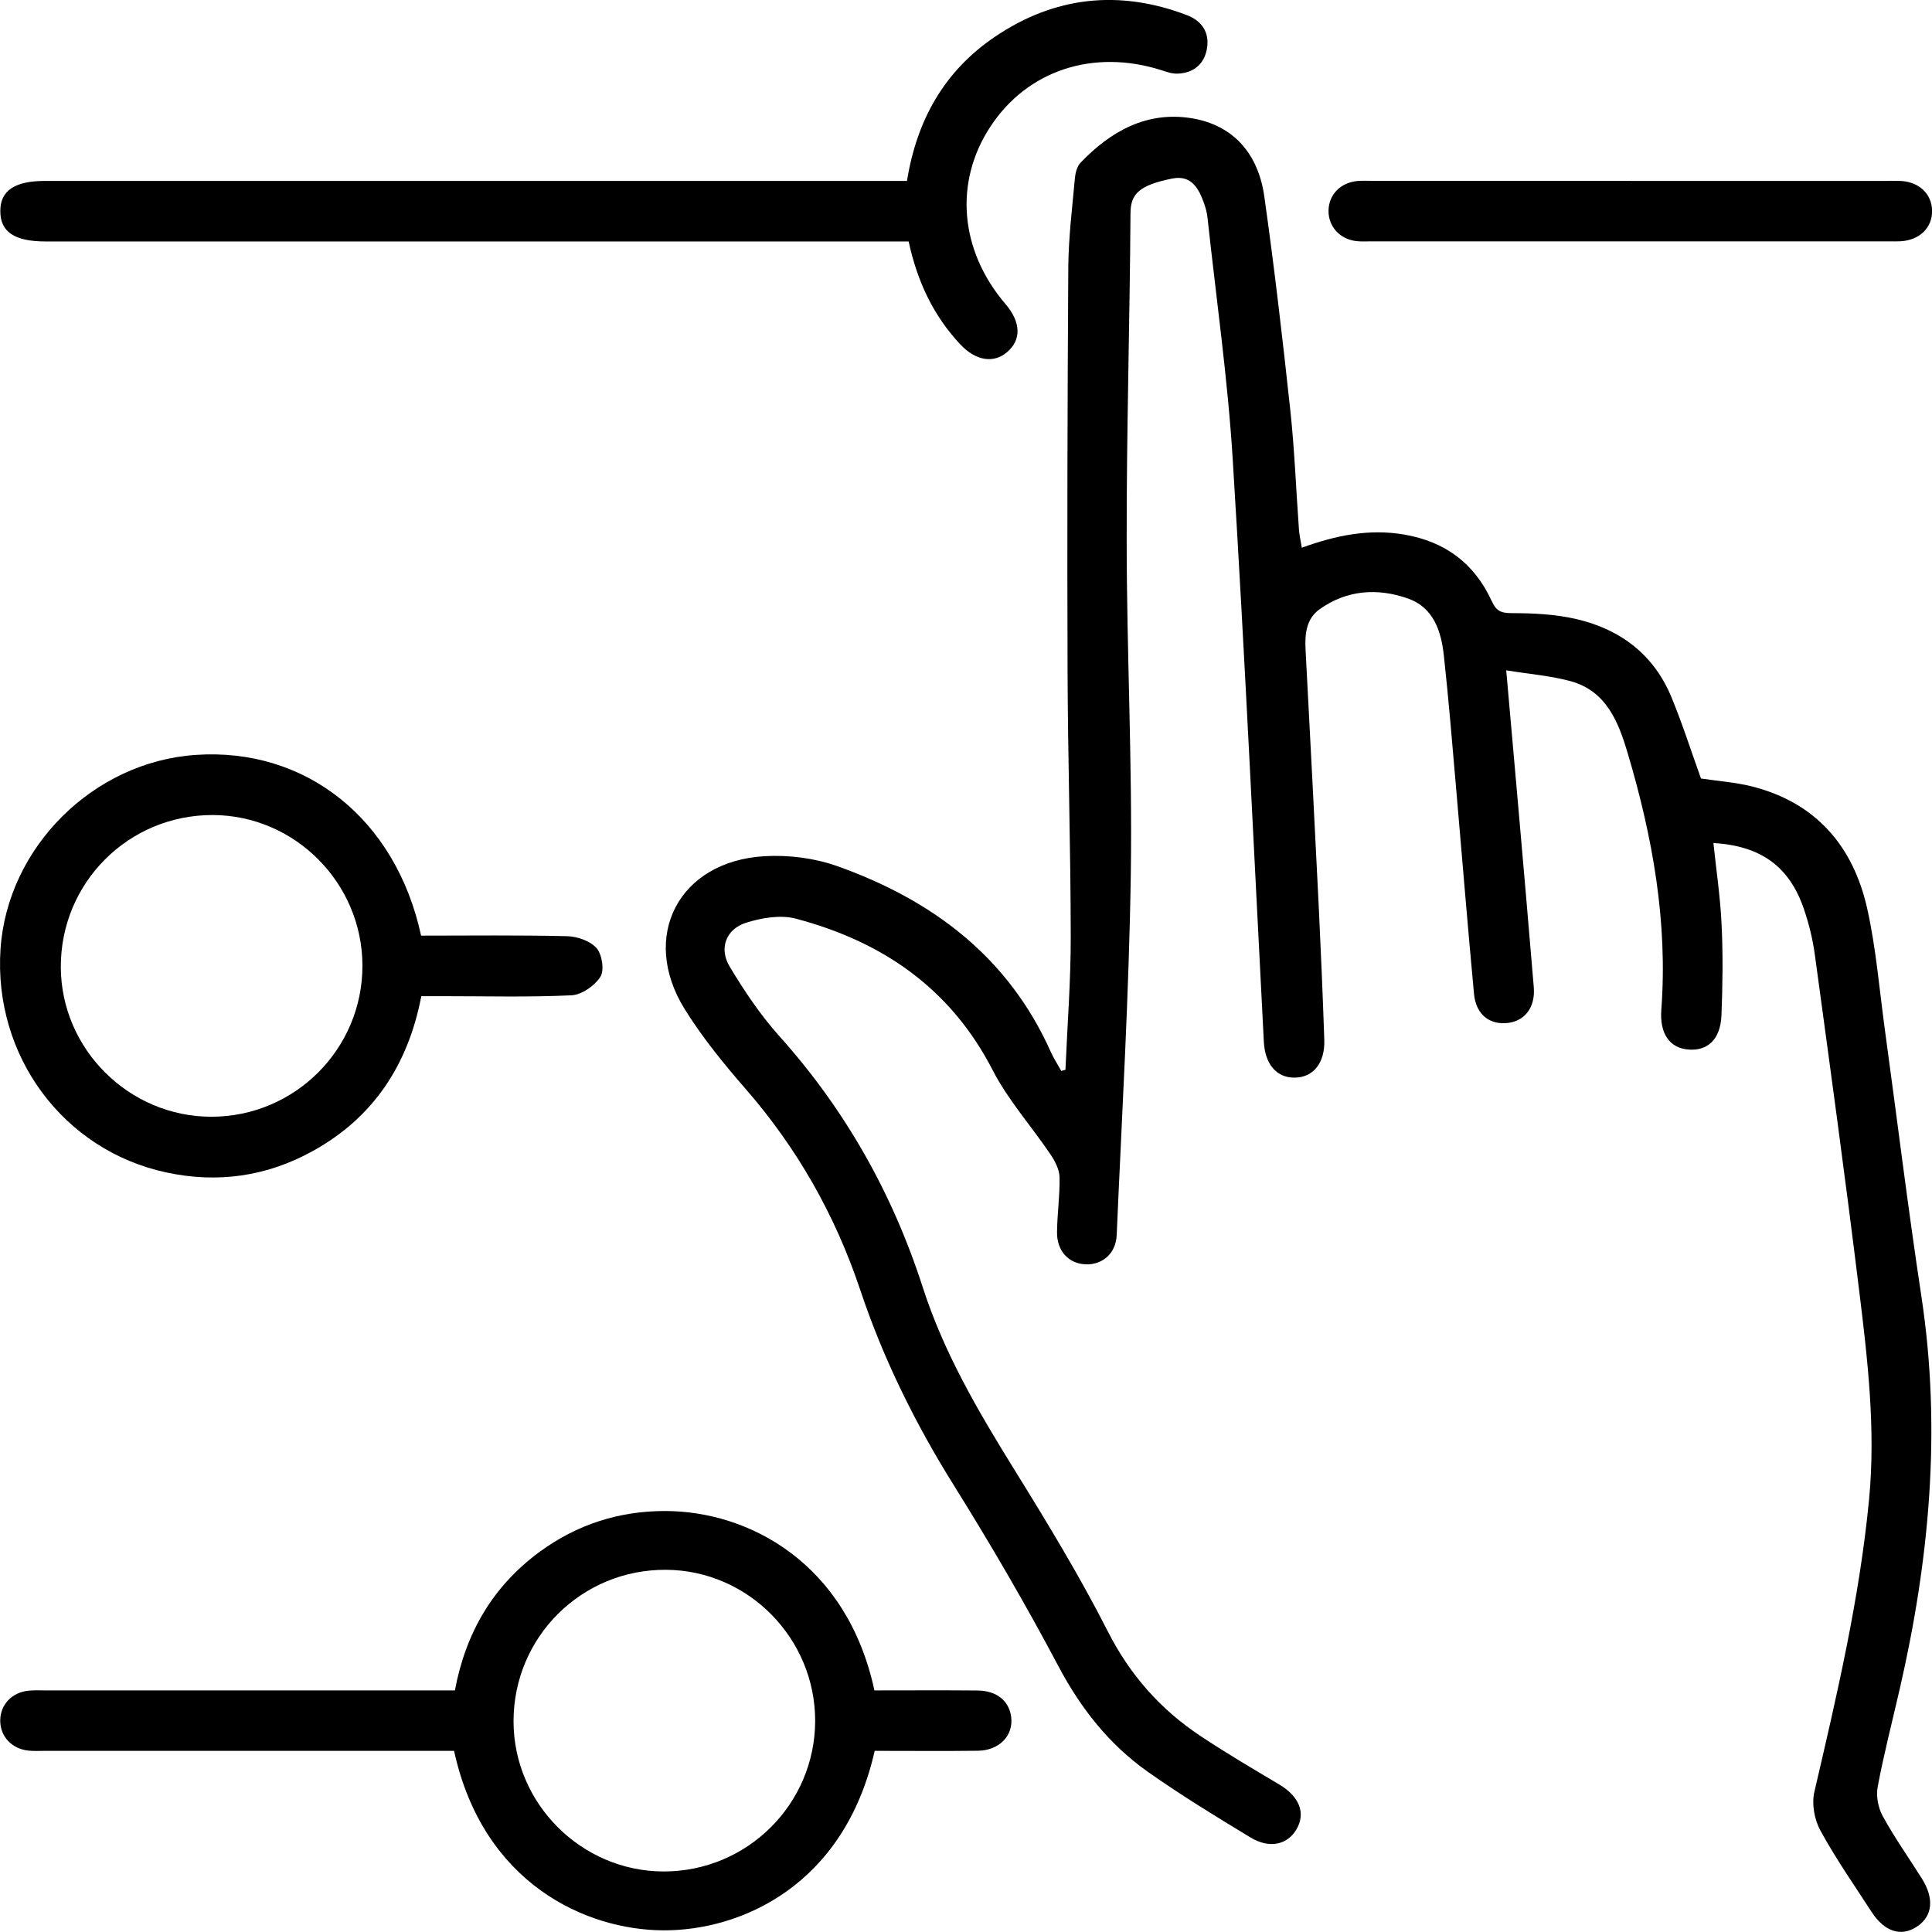
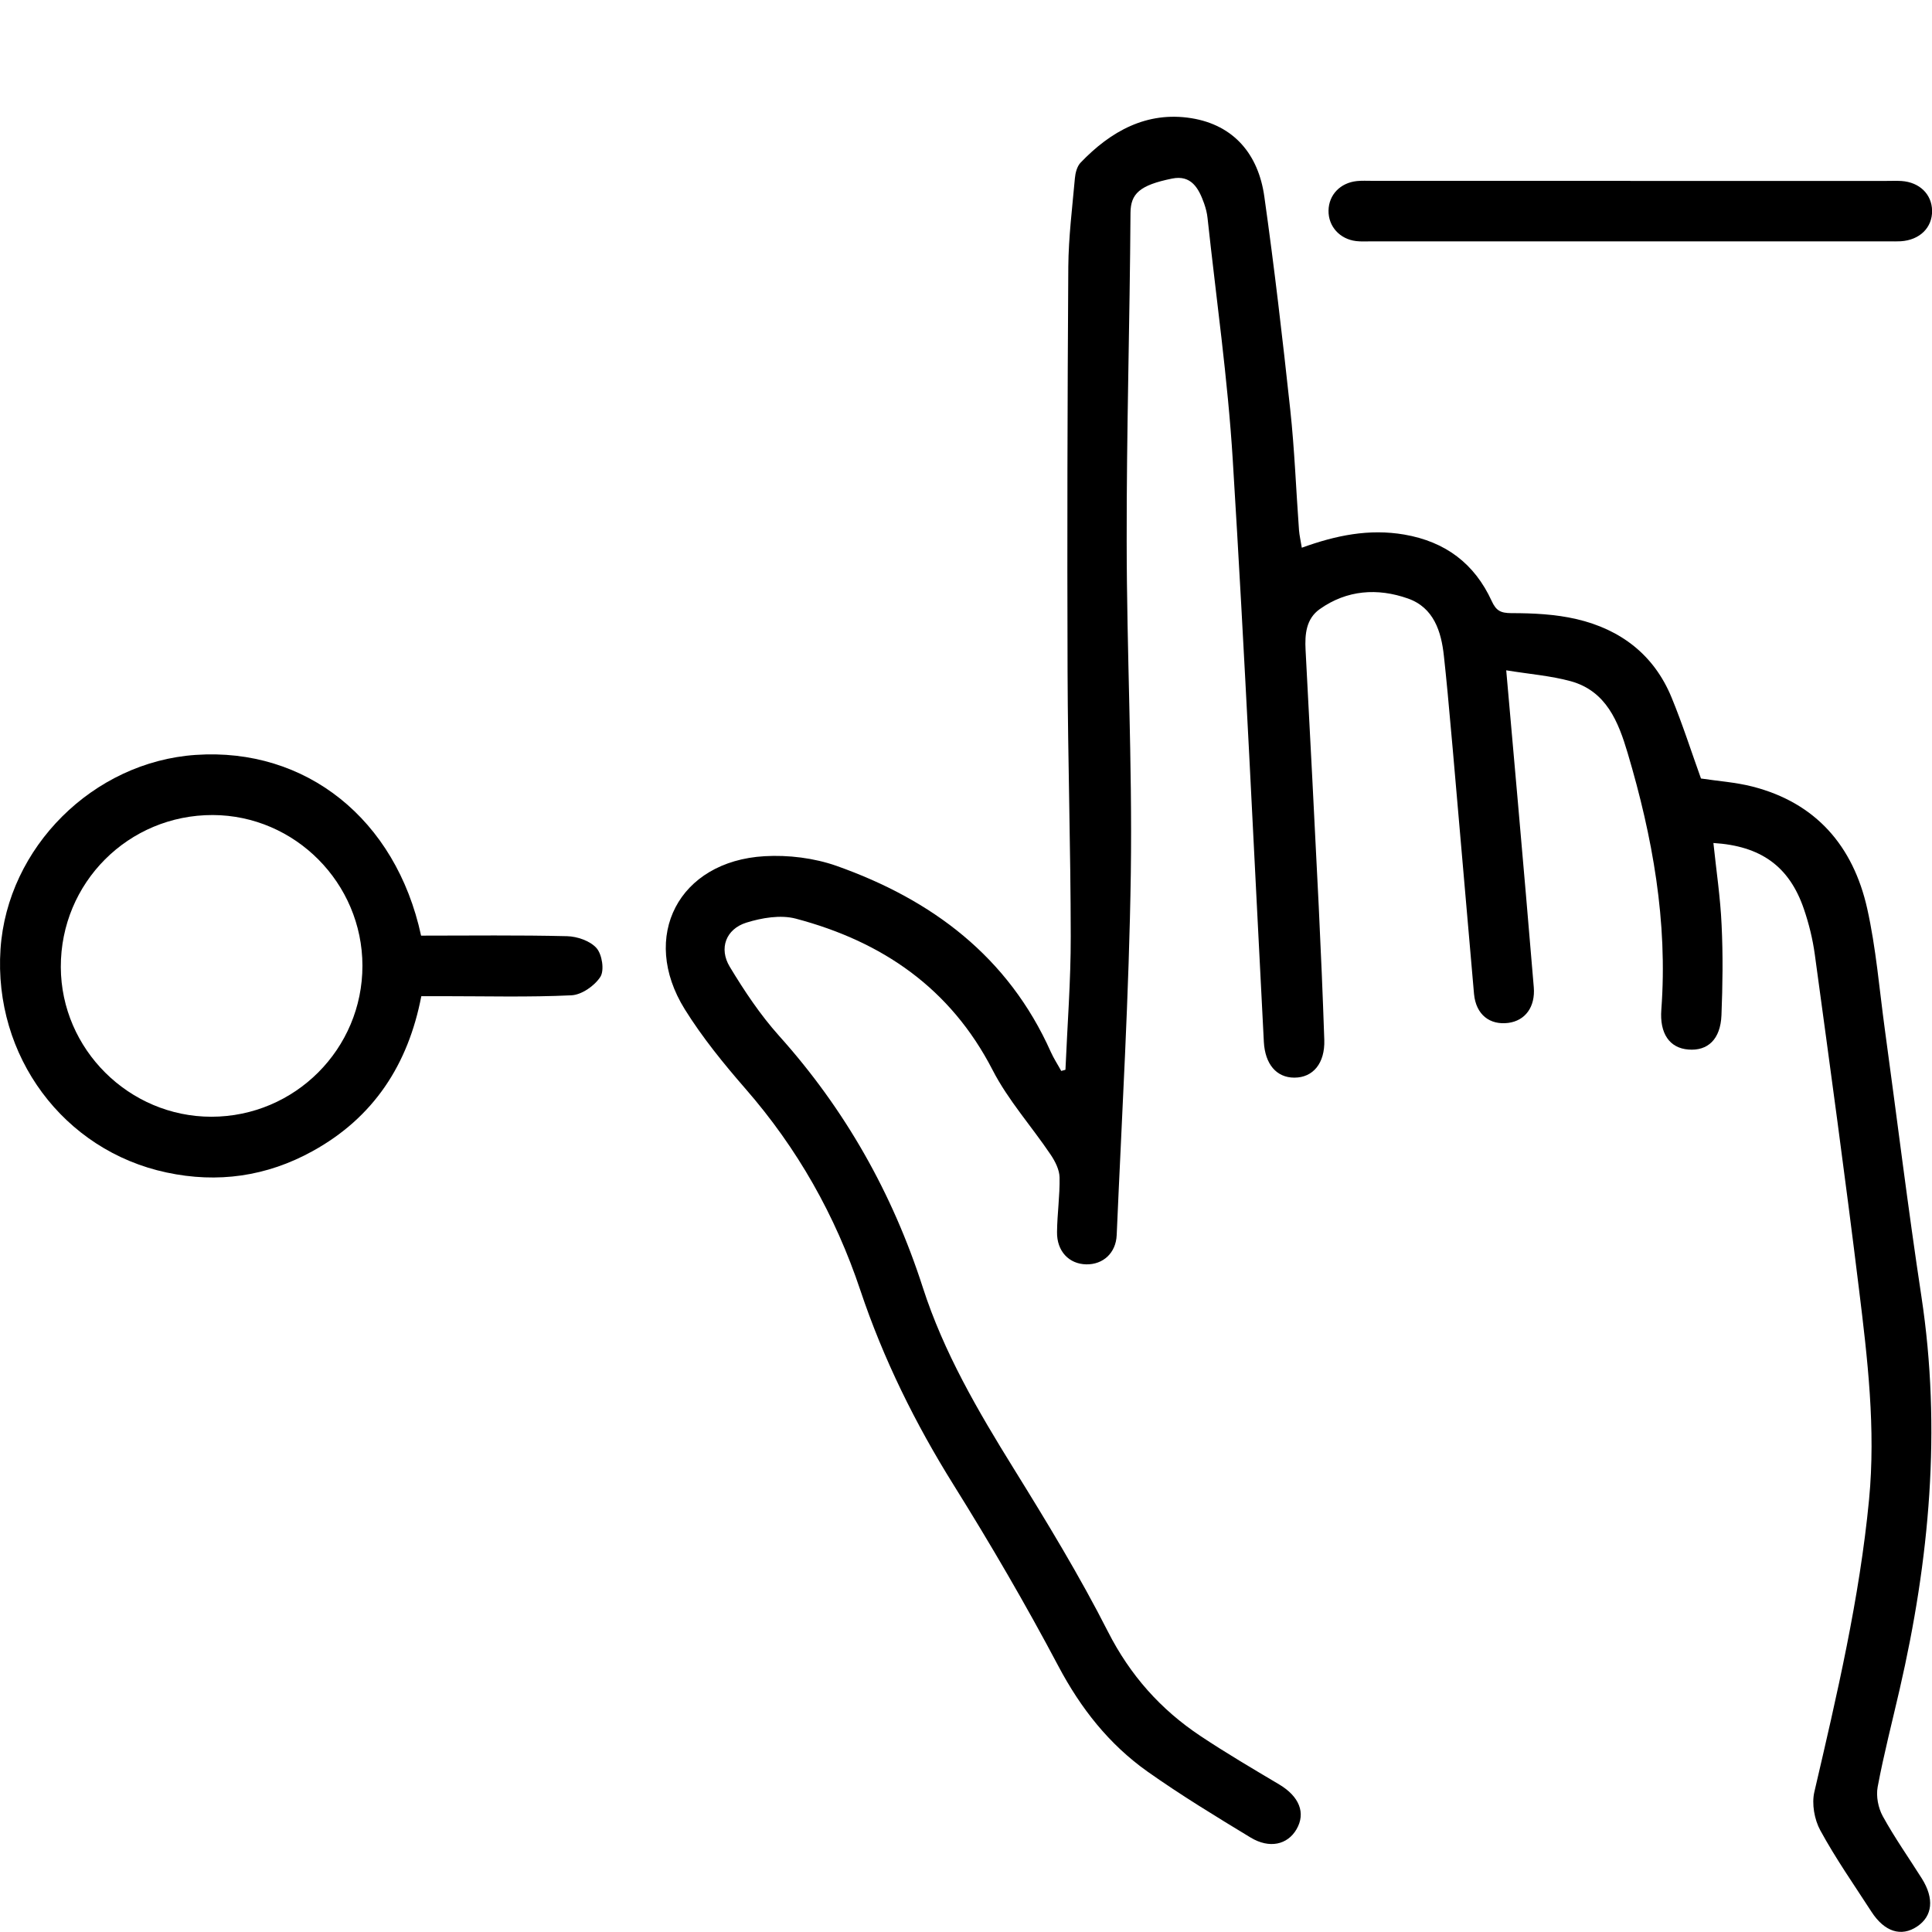
<svg xmlns="http://www.w3.org/2000/svg" width="42" height="42" viewBox="0 0 42 42" fill="none">
  <g id="_åå±¤_1" clip-path="url(#clip0_1051_2116)">
-     <path id="Vector" d="M23.162 23.253C23.203 22.286 23.279 21.322 23.277 20.355C23.275 18.442 23.215 16.527 23.208 14.614C23.198 11.676 23.205 8.735 23.224 5.795C23.23 5.155 23.31 4.515 23.367 3.877C23.377 3.761 23.413 3.618 23.49 3.537C24.145 2.852 24.929 2.415 25.897 2.569C26.83 2.719 27.357 3.362 27.485 4.271C27.703 5.812 27.882 7.359 28.049 8.906C28.143 9.776 28.175 10.65 28.239 11.523C28.248 11.641 28.277 11.759 28.3 11.907C29.042 11.638 29.762 11.49 30.528 11.621C31.424 11.776 32.055 12.252 32.429 13.067C32.523 13.272 32.618 13.328 32.853 13.329C33.327 13.329 33.814 13.352 34.273 13.459C35.23 13.682 35.958 14.235 36.339 15.164C36.577 15.741 36.767 16.339 36.978 16.924C37.343 16.98 37.727 17.005 38.092 17.098C39.48 17.451 40.287 18.396 40.591 19.75C40.784 20.613 40.855 21.502 40.975 22.381C41.24 24.316 41.477 26.255 41.77 28.186C42.208 31.071 41.946 33.908 41.296 36.728C41.134 37.434 40.952 38.134 40.819 38.845C40.781 39.047 40.83 39.301 40.93 39.483C41.186 39.949 41.495 40.386 41.779 40.837C42.053 41.273 42.013 41.655 41.677 41.88C41.332 42.112 40.967 41.997 40.684 41.56C40.305 40.974 39.905 40.402 39.572 39.791C39.443 39.555 39.382 39.212 39.443 38.953C39.933 36.851 40.425 34.751 40.632 32.597C40.779 31.059 40.599 29.537 40.412 28.019C40.115 25.593 39.782 23.171 39.452 20.747C39.406 20.411 39.323 20.076 39.213 19.755C38.896 18.834 38.281 18.39 37.248 18.326C37.31 18.923 37.4 19.512 37.426 20.106C37.458 20.759 37.449 21.417 37.423 22.071C37.402 22.593 37.126 22.851 36.703 22.816C36.296 22.784 36.076 22.47 36.116 21.947C36.258 20.037 35.925 18.191 35.384 16.371C35.182 15.692 34.921 15.024 34.147 14.809C33.712 14.69 33.251 14.655 32.744 14.572C32.836 15.612 32.918 16.534 32.999 17.458C33.115 18.791 33.233 20.125 33.343 21.461C33.379 21.891 33.156 22.189 32.789 22.237C32.388 22.288 32.087 22.06 32.044 21.609C31.906 20.139 31.788 18.669 31.66 17.198C31.575 16.219 31.496 15.238 31.389 14.26C31.332 13.726 31.168 13.208 30.607 13.011C29.946 12.778 29.281 12.824 28.691 13.241C28.394 13.451 28.364 13.786 28.382 14.129C28.481 15.984 28.576 17.841 28.668 19.699C28.715 20.669 28.756 21.638 28.789 22.608C28.805 23.113 28.546 23.427 28.138 23.427C27.747 23.427 27.501 23.131 27.475 22.651C27.255 18.432 27.06 14.214 26.799 9.997C26.691 8.24 26.44 6.492 26.251 4.74C26.24 4.632 26.212 4.525 26.176 4.422C26.059 4.094 25.898 3.797 25.48 3.882C24.77 4.026 24.58 4.213 24.576 4.627C24.561 7.006 24.489 9.383 24.493 11.763C24.494 14.168 24.617 16.575 24.583 18.98C24.545 21.604 24.389 24.226 24.276 26.848C24.26 27.243 23.977 27.492 23.615 27.486C23.239 27.479 22.972 27.2 22.979 26.782C22.983 26.387 23.042 25.989 23.034 25.596C23.031 25.43 22.939 25.248 22.842 25.104C22.426 24.485 21.915 23.917 21.578 23.261C20.66 21.479 19.177 20.468 17.302 19.971C16.971 19.883 16.562 19.952 16.223 20.058C15.78 20.198 15.624 20.619 15.864 21.016C16.18 21.54 16.525 22.058 16.932 22.513C18.37 24.114 19.401 25.94 20.06 27.985C20.516 29.401 21.259 30.671 22.038 31.927C22.757 33.087 23.469 34.257 24.087 35.473C24.57 36.421 25.233 37.165 26.1 37.741C26.656 38.111 27.234 38.451 27.808 38.792C28.244 39.052 28.392 39.411 28.185 39.767C27.99 40.103 27.598 40.195 27.186 39.946C26.428 39.486 25.669 39.024 24.945 38.512C24.109 37.919 23.494 37.138 23.008 36.22C22.299 34.881 21.535 33.57 20.733 32.285C19.896 30.945 19.204 29.545 18.703 28.049C18.16 26.423 17.334 24.961 16.203 23.665C15.729 23.12 15.267 22.552 14.886 21.94C13.903 20.358 14.755 18.721 16.62 18.613C17.138 18.583 17.699 18.652 18.187 18.824C20.259 19.558 21.919 20.797 22.844 22.869C22.908 23.012 22.995 23.143 23.07 23.281C23.098 23.272 23.128 23.266 23.156 23.258L23.162 23.253Z" fill="black" />
-     <path id="Vector_2" d="M19.009 36.748C19.748 36.748 20.498 36.743 21.246 36.75C21.664 36.753 21.932 36.969 21.981 37.317C22.038 37.726 21.728 38.054 21.256 38.06C20.506 38.069 19.756 38.062 19.015 38.062C18.349 41.007 16.092 41.971 14.423 41.964C12.737 41.957 10.501 40.95 9.871 38.062H9.436C6.621 38.062 3.804 38.062 0.989 38.062C0.866 38.062 0.742 38.069 0.62 38.057C0.258 38.02 0.007 37.752 0.005 37.409C0.003 37.066 0.251 36.794 0.612 36.755C0.733 36.741 0.858 36.748 0.981 36.748C3.796 36.748 6.613 36.748 9.428 36.748H9.889C10.125 35.489 10.719 34.477 11.736 33.732C12.545 33.14 13.457 32.848 14.456 32.848C16.274 32.848 18.413 33.975 19.009 36.748ZM17.721 37.412C17.722 35.616 16.266 34.138 14.481 34.126C12.645 34.114 11.164 35.586 11.164 37.419C11.164 39.206 12.637 40.681 14.425 40.684C16.241 40.687 17.717 39.222 17.721 37.411V37.412Z" fill="black" />
-     <path id="Vector_3" d="M19.717 3.933C19.932 2.597 20.536 1.541 21.622 0.804C22.923 -0.079 24.325 -0.231 25.797 0.327C26.131 0.453 26.302 0.712 26.236 1.068C26.174 1.401 25.941 1.588 25.6 1.601C25.482 1.606 25.359 1.562 25.242 1.524C23.767 1.057 22.335 1.529 21.532 2.75C20.736 3.959 20.862 5.444 21.86 6.612C22.196 7.006 22.207 7.388 21.891 7.657C21.599 7.905 21.213 7.843 20.882 7.493C20.295 6.87 19.942 6.125 19.753 5.249H19.277C13.181 5.249 7.085 5.249 0.989 5.249C0.318 5.249 0.008 5.042 0.007 4.594C0.003 4.145 0.317 3.933 0.983 3.933C7.051 3.933 13.121 3.933 19.189 3.933H19.715H19.717Z" fill="black" />
+     <path id="Vector" d="M23.162 23.253C23.203 22.286 23.279 21.322 23.277 20.355C23.275 18.442 23.215 16.527 23.208 14.614C23.198 11.676 23.205 8.735 23.224 5.795C23.23 5.155 23.31 4.515 23.367 3.877C23.377 3.761 23.413 3.618 23.49 3.537C24.145 2.852 24.929 2.415 25.897 2.569C26.83 2.719 27.357 3.362 27.485 4.271C27.703 5.812 27.882 7.359 28.049 8.906C28.143 9.776 28.175 10.65 28.239 11.523C28.248 11.641 28.277 11.759 28.3 11.907C29.042 11.638 29.762 11.49 30.528 11.621C31.424 11.776 32.055 12.252 32.429 13.067C32.523 13.272 32.618 13.328 32.853 13.329C33.327 13.329 33.814 13.352 34.273 13.459C35.23 13.682 35.958 14.235 36.339 15.164C36.577 15.741 36.767 16.339 36.978 16.924C37.343 16.98 37.727 17.005 38.092 17.098C39.48 17.451 40.287 18.396 40.591 19.75C40.784 20.613 40.855 21.502 40.975 22.381C41.24 24.316 41.477 26.255 41.77 28.186C42.208 31.071 41.946 33.908 41.296 36.728C41.134 37.434 40.952 38.134 40.819 38.845C40.781 39.047 40.83 39.301 40.93 39.483C41.186 39.949 41.495 40.386 41.779 40.837C42.053 41.273 42.013 41.655 41.677 41.88C41.332 42.112 40.967 41.997 40.684 41.56C40.305 40.974 39.905 40.402 39.572 39.791C39.443 39.555 39.382 39.212 39.443 38.953C39.933 36.851 40.425 34.751 40.632 32.597C40.779 31.059 40.599 29.537 40.412 28.019C40.115 25.593 39.782 23.171 39.452 20.747C39.406 20.411 39.323 20.076 39.213 19.755C38.896 18.834 38.281 18.39 37.248 18.326C37.31 18.923 37.4 19.512 37.426 20.106C37.458 20.759 37.449 21.417 37.423 22.071C37.402 22.593 37.126 22.851 36.703 22.816C36.296 22.784 36.076 22.47 36.116 21.947C36.258 20.037 35.925 18.191 35.384 16.371C35.182 15.692 34.921 15.024 34.147 14.809C33.712 14.69 33.251 14.655 32.744 14.572C32.836 15.612 32.918 16.534 32.999 17.458C33.115 18.791 33.233 20.125 33.343 21.461C33.379 21.891 33.156 22.189 32.789 22.237C32.388 22.288 32.087 22.06 32.044 21.609C31.575 16.219 31.496 15.238 31.389 14.26C31.332 13.726 31.168 13.208 30.607 13.011C29.946 12.778 29.281 12.824 28.691 13.241C28.394 13.451 28.364 13.786 28.382 14.129C28.481 15.984 28.576 17.841 28.668 19.699C28.715 20.669 28.756 21.638 28.789 22.608C28.805 23.113 28.546 23.427 28.138 23.427C27.747 23.427 27.501 23.131 27.475 22.651C27.255 18.432 27.06 14.214 26.799 9.997C26.691 8.24 26.44 6.492 26.251 4.74C26.24 4.632 26.212 4.525 26.176 4.422C26.059 4.094 25.898 3.797 25.48 3.882C24.77 4.026 24.58 4.213 24.576 4.627C24.561 7.006 24.489 9.383 24.493 11.763C24.494 14.168 24.617 16.575 24.583 18.98C24.545 21.604 24.389 24.226 24.276 26.848C24.26 27.243 23.977 27.492 23.615 27.486C23.239 27.479 22.972 27.2 22.979 26.782C22.983 26.387 23.042 25.989 23.034 25.596C23.031 25.43 22.939 25.248 22.842 25.104C22.426 24.485 21.915 23.917 21.578 23.261C20.66 21.479 19.177 20.468 17.302 19.971C16.971 19.883 16.562 19.952 16.223 20.058C15.78 20.198 15.624 20.619 15.864 21.016C16.18 21.54 16.525 22.058 16.932 22.513C18.37 24.114 19.401 25.94 20.06 27.985C20.516 29.401 21.259 30.671 22.038 31.927C22.757 33.087 23.469 34.257 24.087 35.473C24.57 36.421 25.233 37.165 26.1 37.741C26.656 38.111 27.234 38.451 27.808 38.792C28.244 39.052 28.392 39.411 28.185 39.767C27.99 40.103 27.598 40.195 27.186 39.946C26.428 39.486 25.669 39.024 24.945 38.512C24.109 37.919 23.494 37.138 23.008 36.22C22.299 34.881 21.535 33.57 20.733 32.285C19.896 30.945 19.204 29.545 18.703 28.049C18.16 26.423 17.334 24.961 16.203 23.665C15.729 23.12 15.267 22.552 14.886 21.94C13.903 20.358 14.755 18.721 16.62 18.613C17.138 18.583 17.699 18.652 18.187 18.824C20.259 19.558 21.919 20.797 22.844 22.869C22.908 23.012 22.995 23.143 23.07 23.281C23.098 23.272 23.128 23.266 23.156 23.258L23.162 23.253Z" fill="black" />
    <path id="Vector_4" d="M9.154 20.34C10.225 20.34 11.277 20.326 12.327 20.352C12.548 20.357 12.83 20.454 12.968 20.611C13.089 20.749 13.142 21.092 13.052 21.235C12.927 21.43 12.645 21.627 12.422 21.637C11.495 21.681 10.563 21.656 9.635 21.656C9.485 21.656 9.336 21.656 9.159 21.656C8.873 23.143 8.122 24.295 6.793 25.026C5.796 25.576 4.731 25.727 3.621 25.489C1.378 25.012 -0.143 22.954 0.011 20.634C0.159 18.421 2.026 16.562 4.255 16.411C6.647 16.248 8.606 17.802 9.154 20.34ZM4.597 24.277C6.411 24.275 7.881 22.803 7.879 20.992C7.876 19.197 6.413 17.725 4.626 17.718C2.792 17.714 1.316 19.19 1.322 21.025C1.329 22.811 2.807 24.278 4.597 24.277Z" fill="black" />
    <path id="Vector_5" d="M35.44 3.933C37.297 3.933 39.154 3.933 41.011 3.933C41.121 3.933 41.229 3.928 41.339 3.935C41.729 3.962 41.995 4.222 42.002 4.578C42.008 4.949 41.733 5.219 41.321 5.245C41.239 5.25 41.157 5.247 41.075 5.247C37.32 5.247 33.565 5.247 29.809 5.247C29.7 5.247 29.59 5.254 29.481 5.241C29.124 5.198 28.876 4.921 28.881 4.579C28.886 4.236 29.135 3.974 29.499 3.936C29.608 3.925 29.718 3.931 29.828 3.931C31.698 3.931 33.569 3.931 35.44 3.931V3.933Z" fill="black" />
  </g>
  <defs>
    <clipPath id="clip0_1051_2116">
      <rect width="42" height="42" fill="white" />
    </clipPath>
  </defs>
</svg>